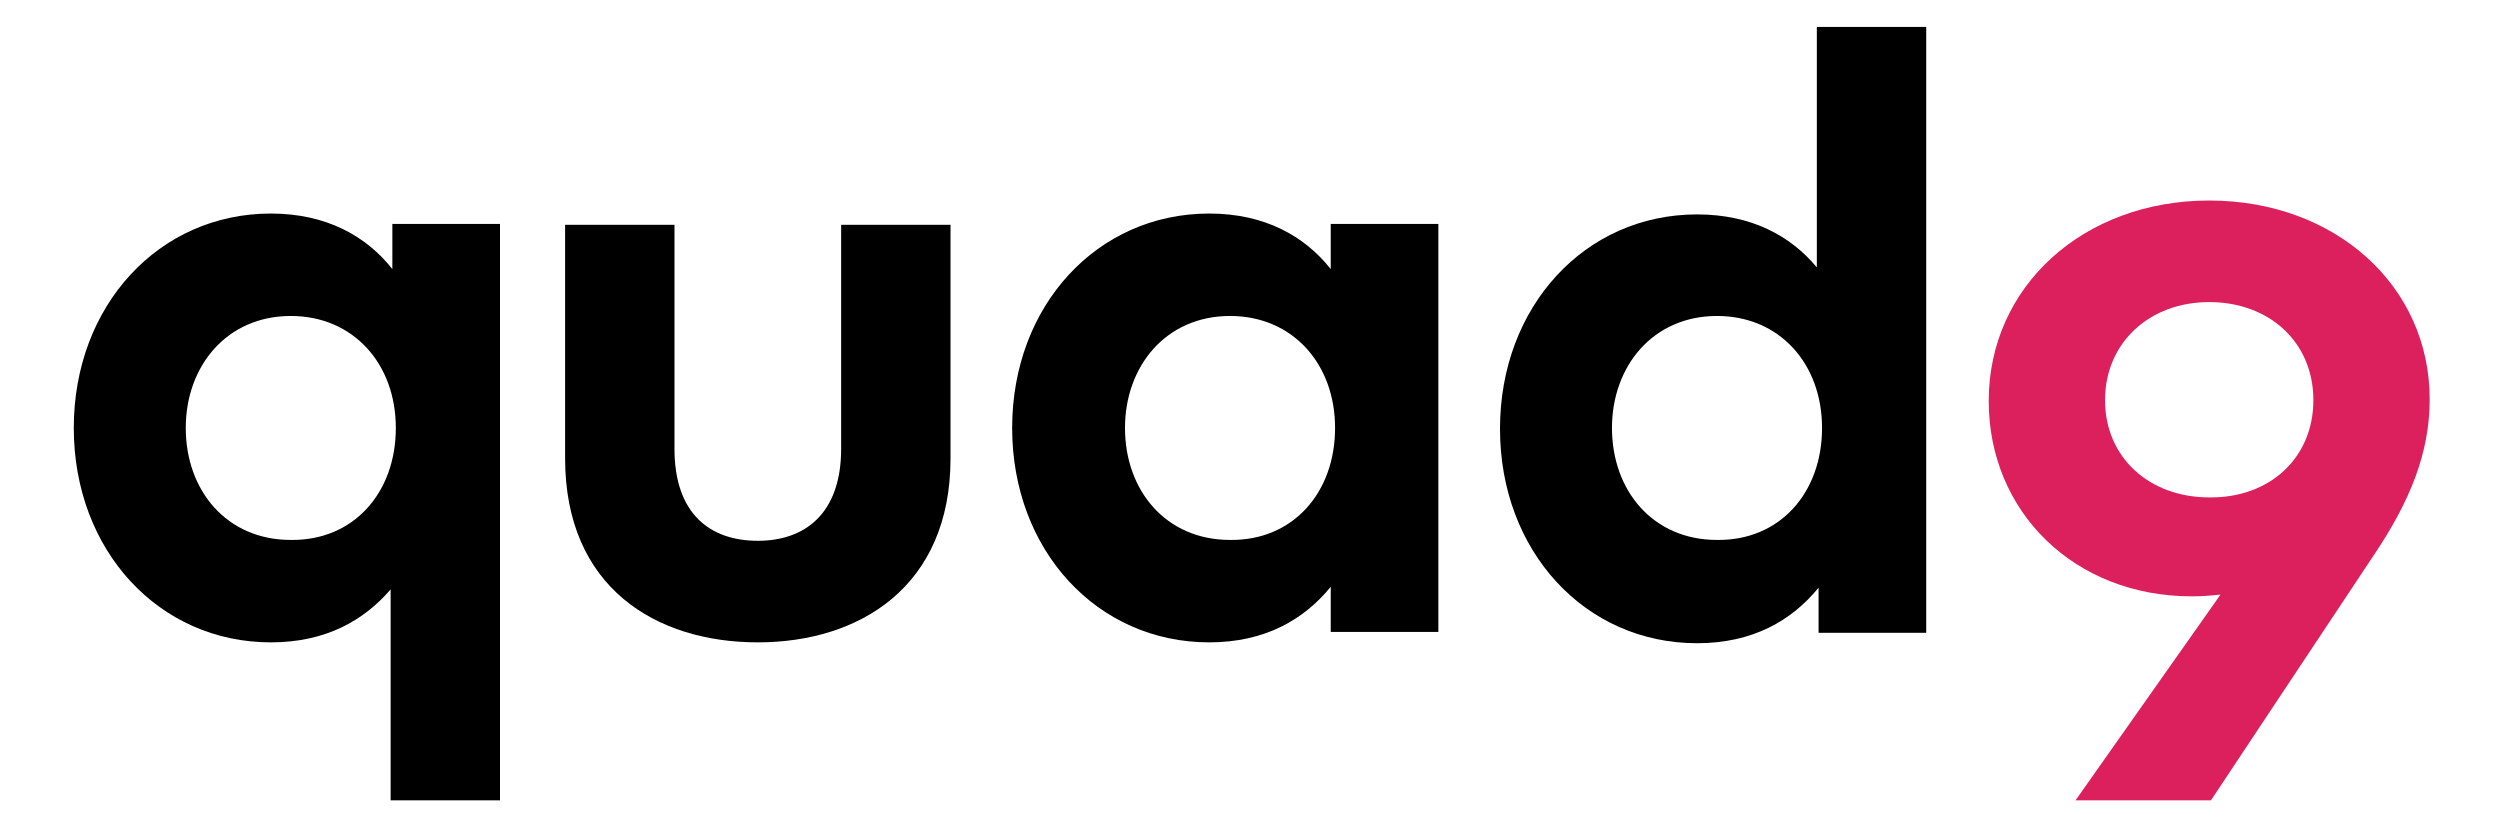
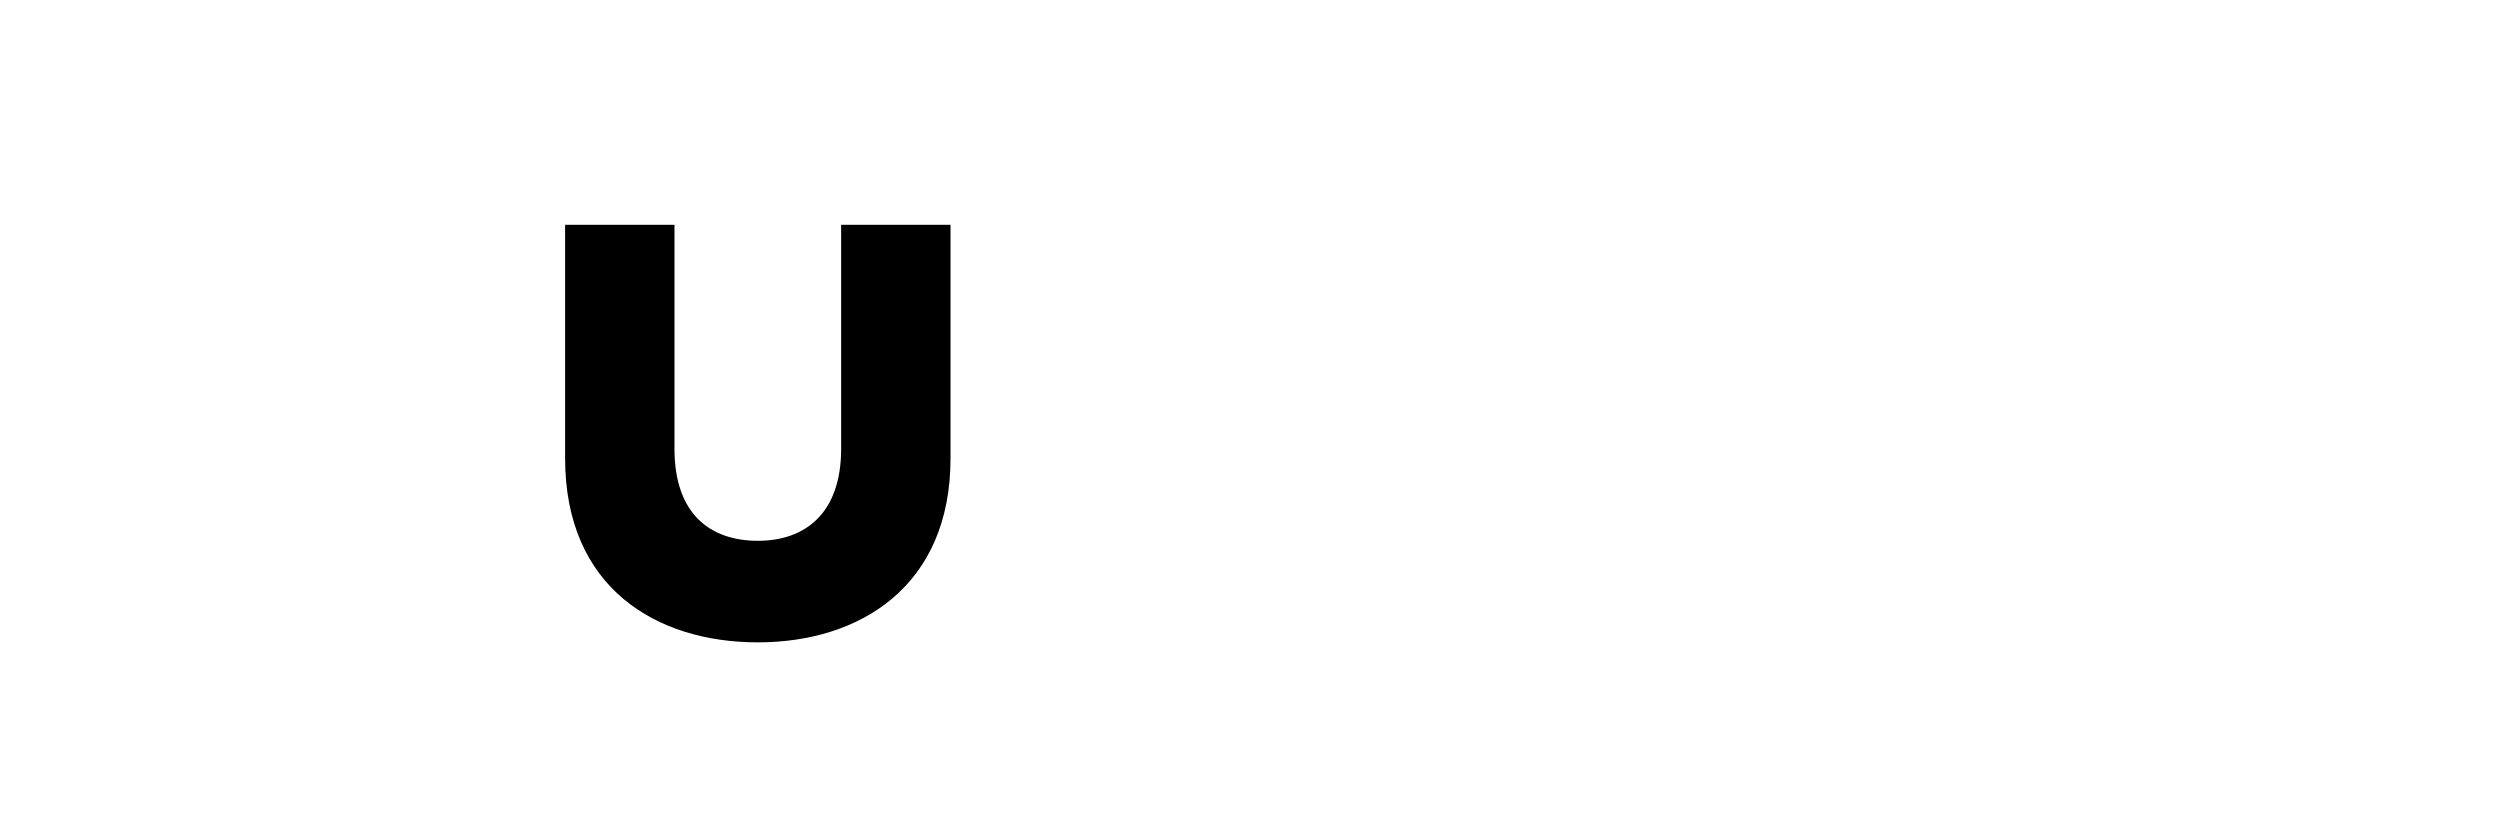
<svg xmlns="http://www.w3.org/2000/svg" enable-background="new 0 0 288 96.3" version="1.1" viewBox="0 0 288 96.3" xml:space="preserve">
  <style type="text/css">
	.st0{fill:#DC205E;}
</style>
-   <path d="m57.6 25.9v66.3h-12.6v-24.3c-3.1 3.6-7.5 6.1-13.8 6.1-12.9 0-22.7-10.6-22.7-24.7s9.8-24.7 22.7-24.7c6.4 0 11 2.6 14 6.4v-5.2h12.4zm-12 23.4c0-7.4-4.9-12.9-12.1-12.9-7.4 0-12.1 5.8-12.1 12.9 0 7.2 4.7 12.9 12.1 12.9 7.2 0.1 12.1-5.4 12.1-12.9z" />
  <path d="m65.1 52.8v-26.9h12.6v25.8c0 7.5 4.1 10.6 9.6 10.6 5.4 0 9.6-3.1 9.6-10.6v-25.8h12.6v26.9c0 14.8-10.5 21.2-22.2 21.2s-22.2-6.3-22.2-21.2z" />
-   <path d="m165.7 25.9v46.9h-12.4v-5.2c-3.1 3.8-7.6 6.4-14 6.4-12.9 0-22.7-10.6-22.7-24.7s9.8-24.7 22.7-24.7c6.4 0 11 2.6 14 6.4v-5.2h12.4zm-11.9 23.4c0-7.4-4.9-12.9-12.1-12.9-7.4 0-12.1 5.8-12.1 12.9 0 7.2 4.7 12.9 12.1 12.9 7.2 0.1 12.1-5.4 12.1-12.9z" />
-   <path d="m221.9 3.1v69.8h-12.4v-5.2c-3.1 3.8-7.6 6.4-14 6.4-12.9 0-22.7-10.6-22.7-24.7s9.8-24.7 22.7-24.7c6.3 0 10.8 2.5 13.8 6.1v-27.7h12.6zm-12 46.2c0-7.4-4.9-12.9-12.1-12.9-7.4 0-12.1 5.8-12.1 12.9 0 7.2 4.7 12.9 12.1 12.9 7.2 0.1 12.1-5.4 12.1-12.9z" />
-   <path class="st0" d="m279.9 46c0 6.2-2.3 11.8-6.4 17.9l-18.8 28.3h-15.6l16.7-23.7c-1 0.1-2 0.2-3.3 0.2-13.6 0-23.4-9.8-23.4-22.5 0-13.2 10.9-23.1 25.4-23.1s25.4 9.8 25.4 22.9zm-13.4 0.1c0-6.7-5.1-11.3-12-11.3s-12 4.7-12 11.3 5.1 11.2 12 11.2c6.9 0.1 12-4.5 12-11.2z" />
</svg>